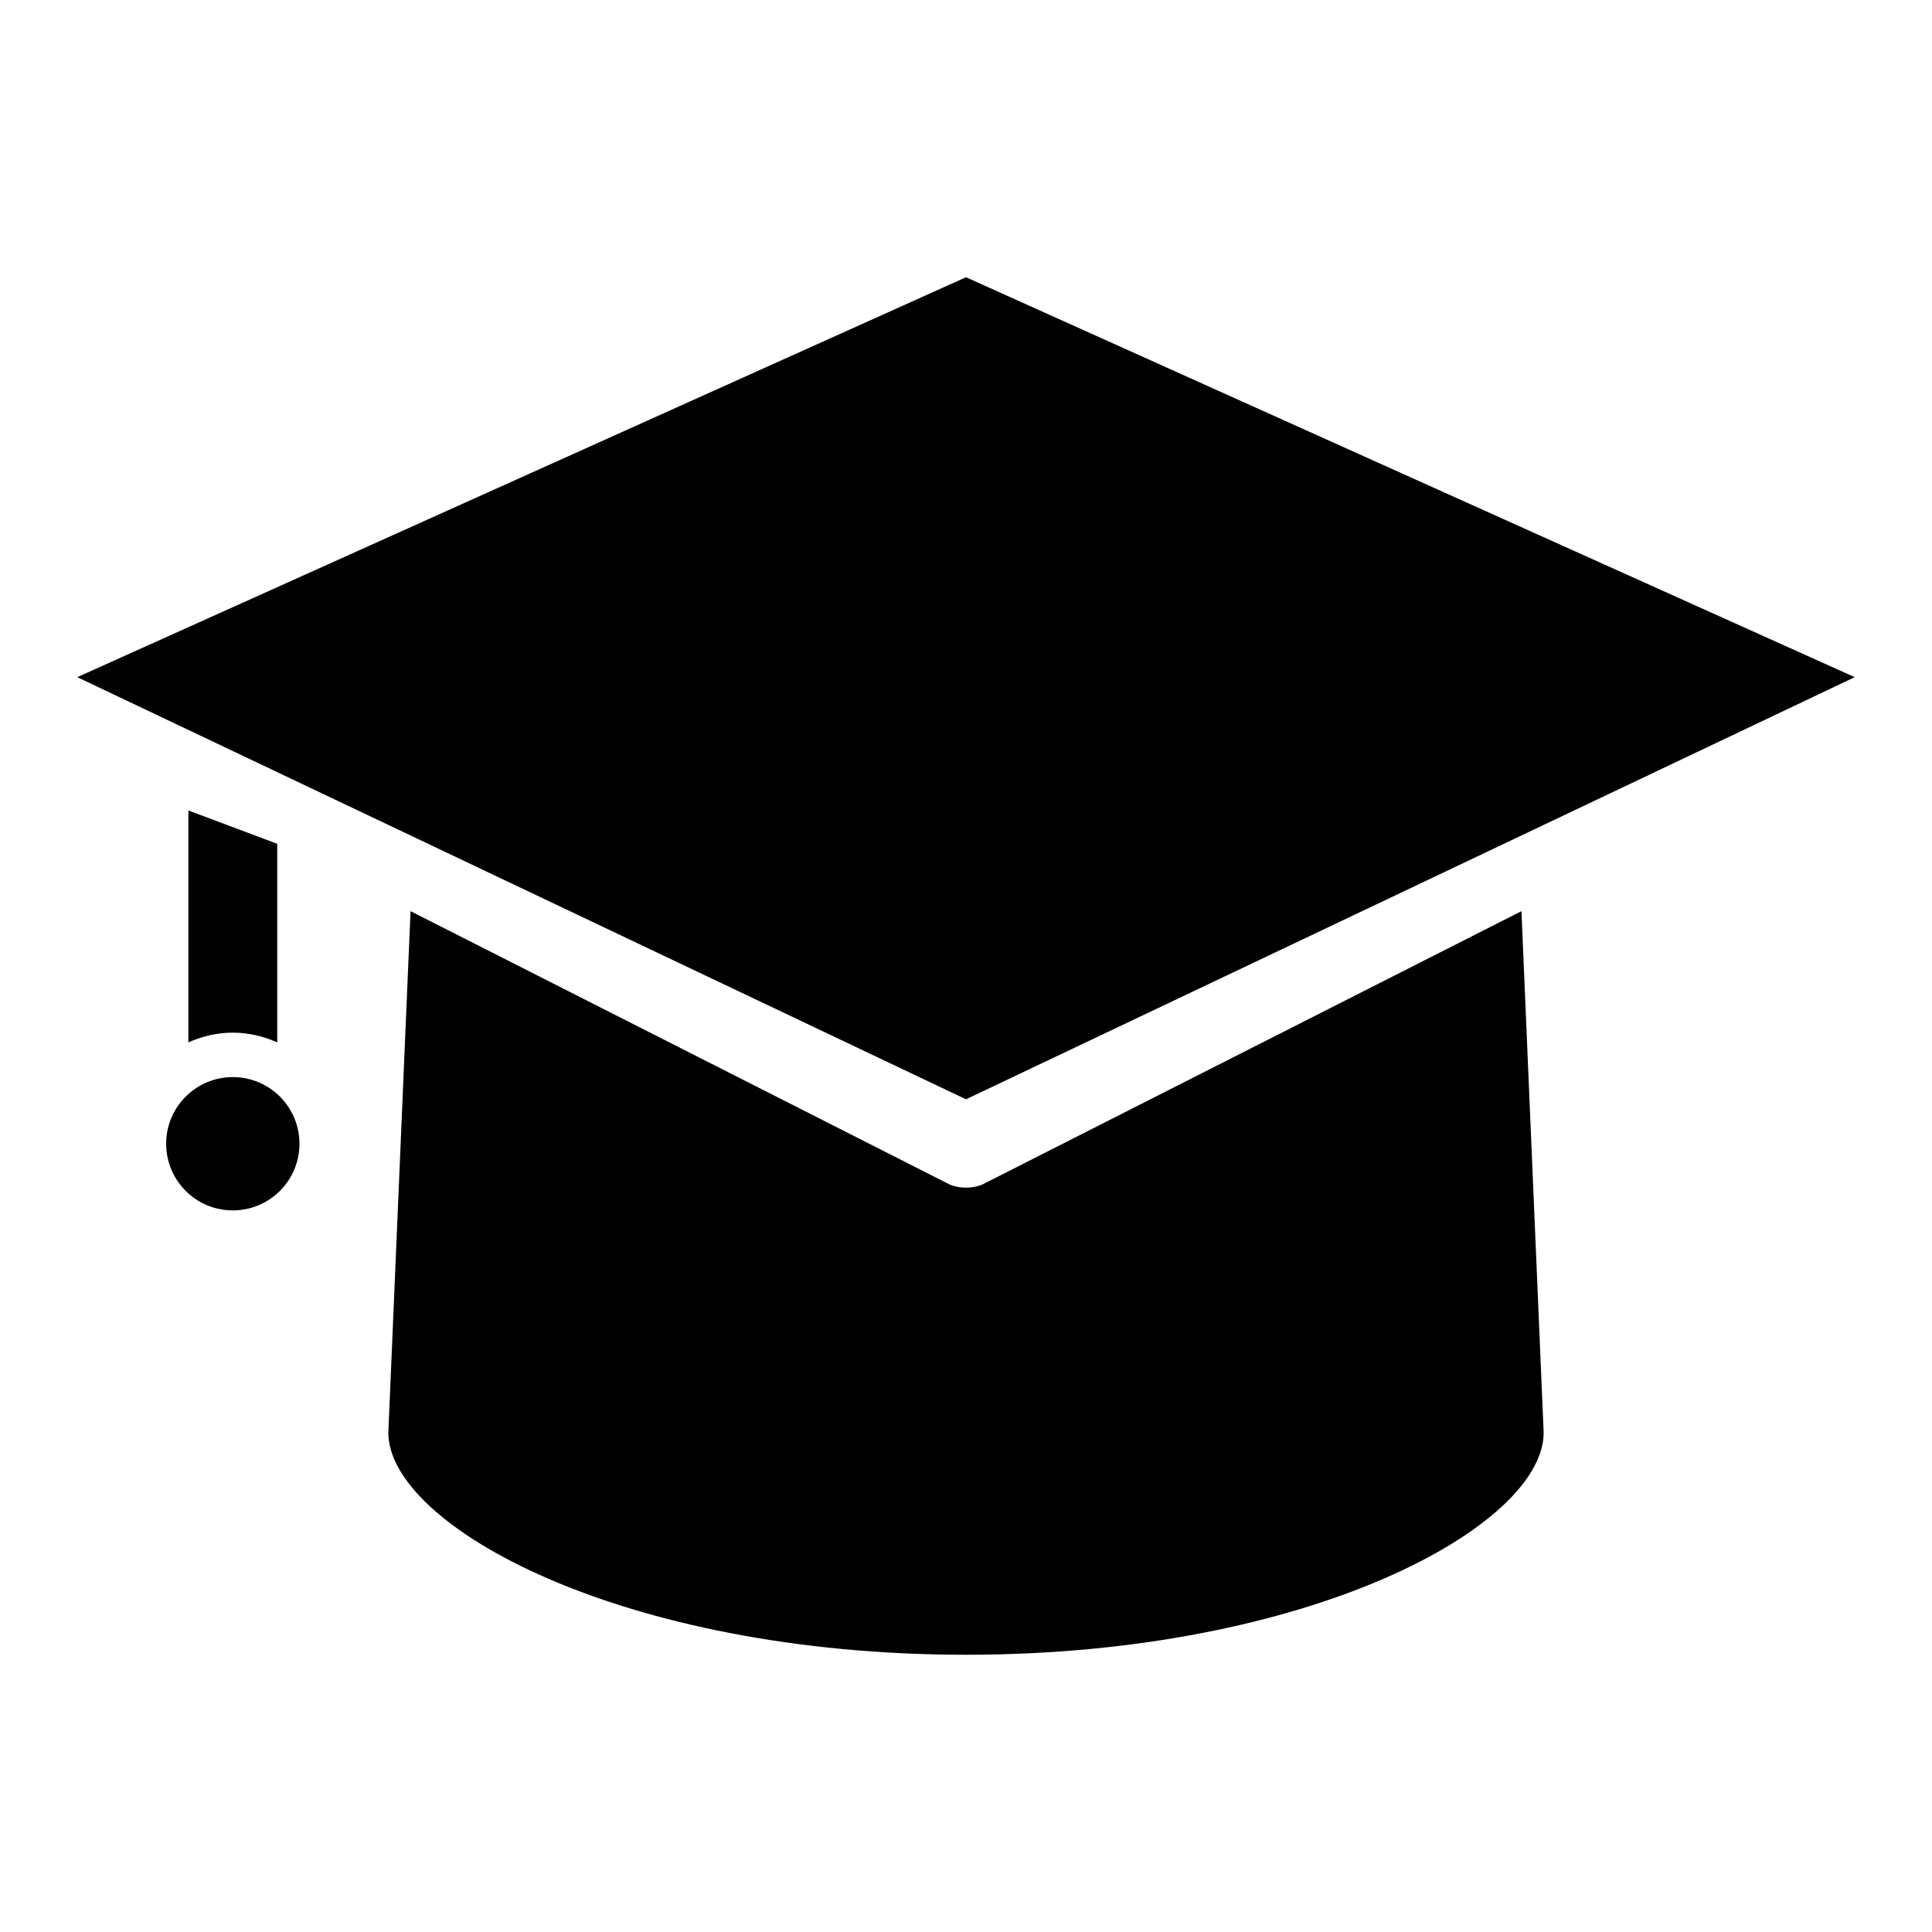
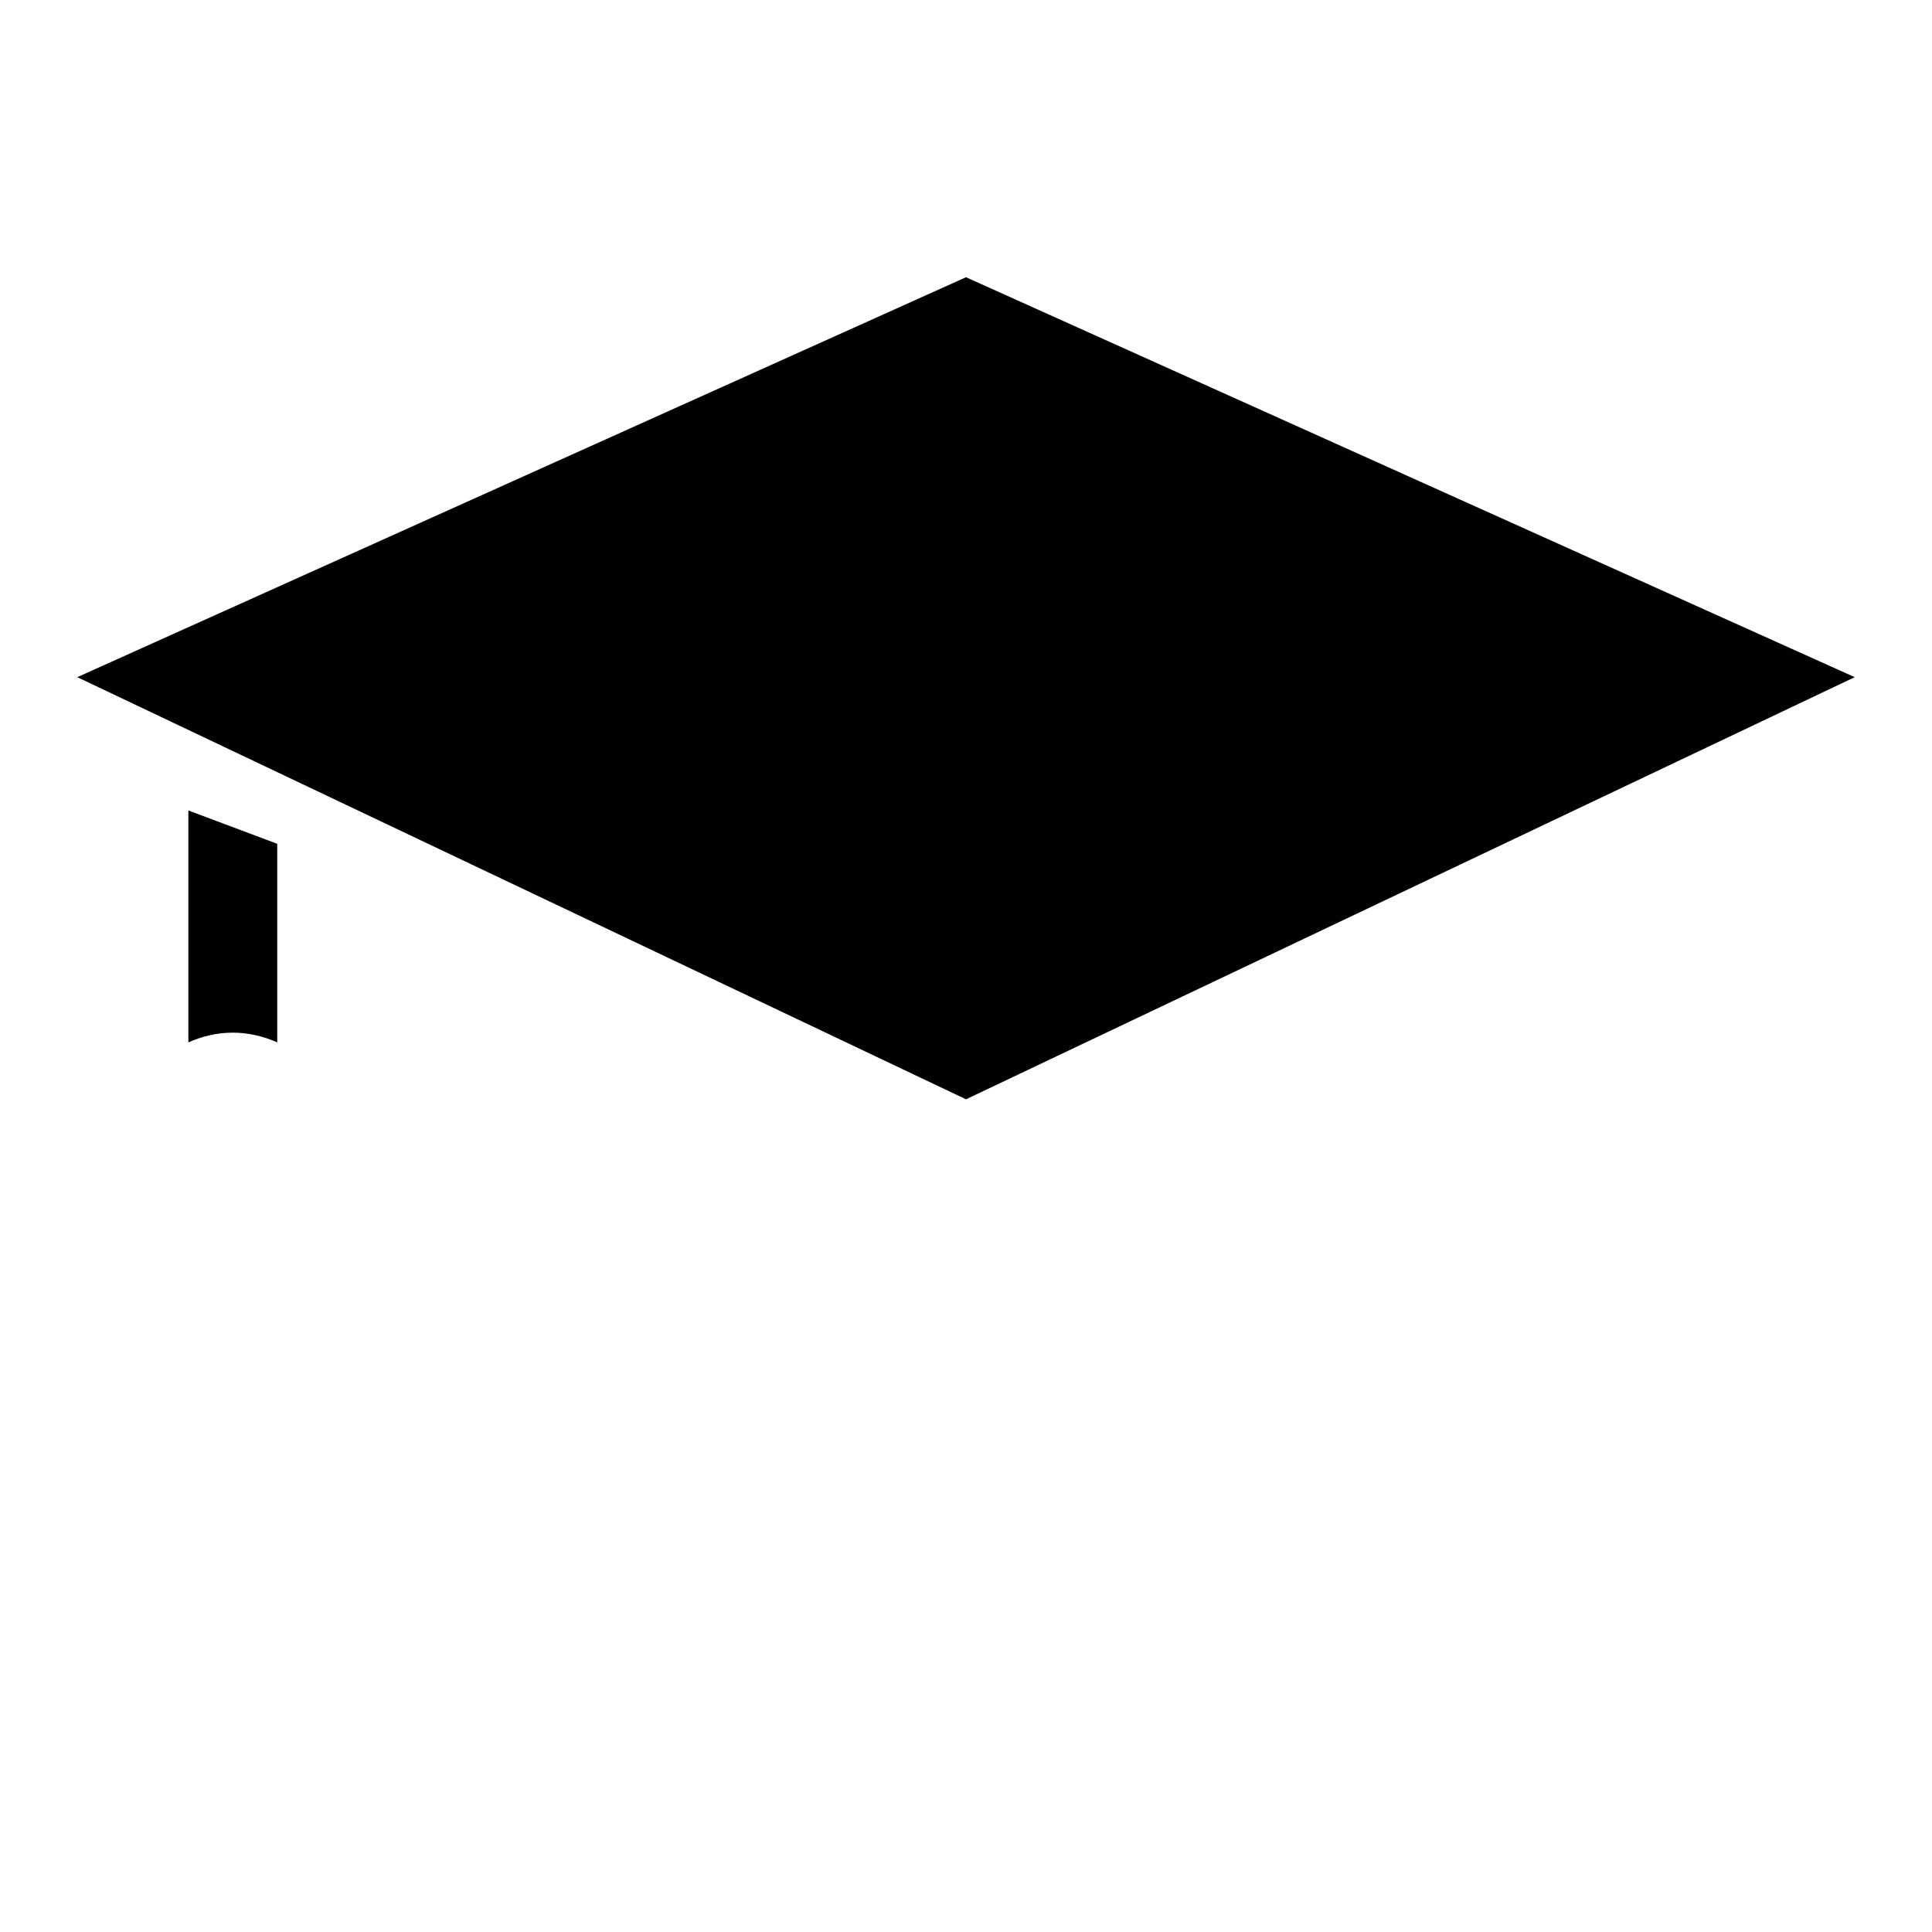
<svg xmlns="http://www.w3.org/2000/svg" version="1.1" id="Layer_1" x="0px" y="0px" viewBox="0 0 100 100" style="enable-background:new 0 0 100 100;" xml:space="preserve">
  <style type="text/css">
	.st0{fill:#010101;}
</style>
  <polygon class="st0" points="50,14.35 4,35.05 50,56.9 96,35.05 " />
  <path class="st0" d="M9.75,41.95v12.003c0.708-0.312,1.477-0.503,2.3-0.503c0.823,0,1.592,0.191,2.3,0.503V43.675L9.75,41.95z" />
-   <path class="st0" d="M21.25,47.161L20.1,74.15c0,4.814,12.061,11.5,29.9,11.5s29.9-6.686,29.9-11.5l-1.15-26.989L50.827,61.32  c-0.532,0.205-1.121,0.205-1.653,0L21.25,47.161z" />
-   <circle class="st0" cx="12.05" cy="59.2" r="3.45" />
</svg>